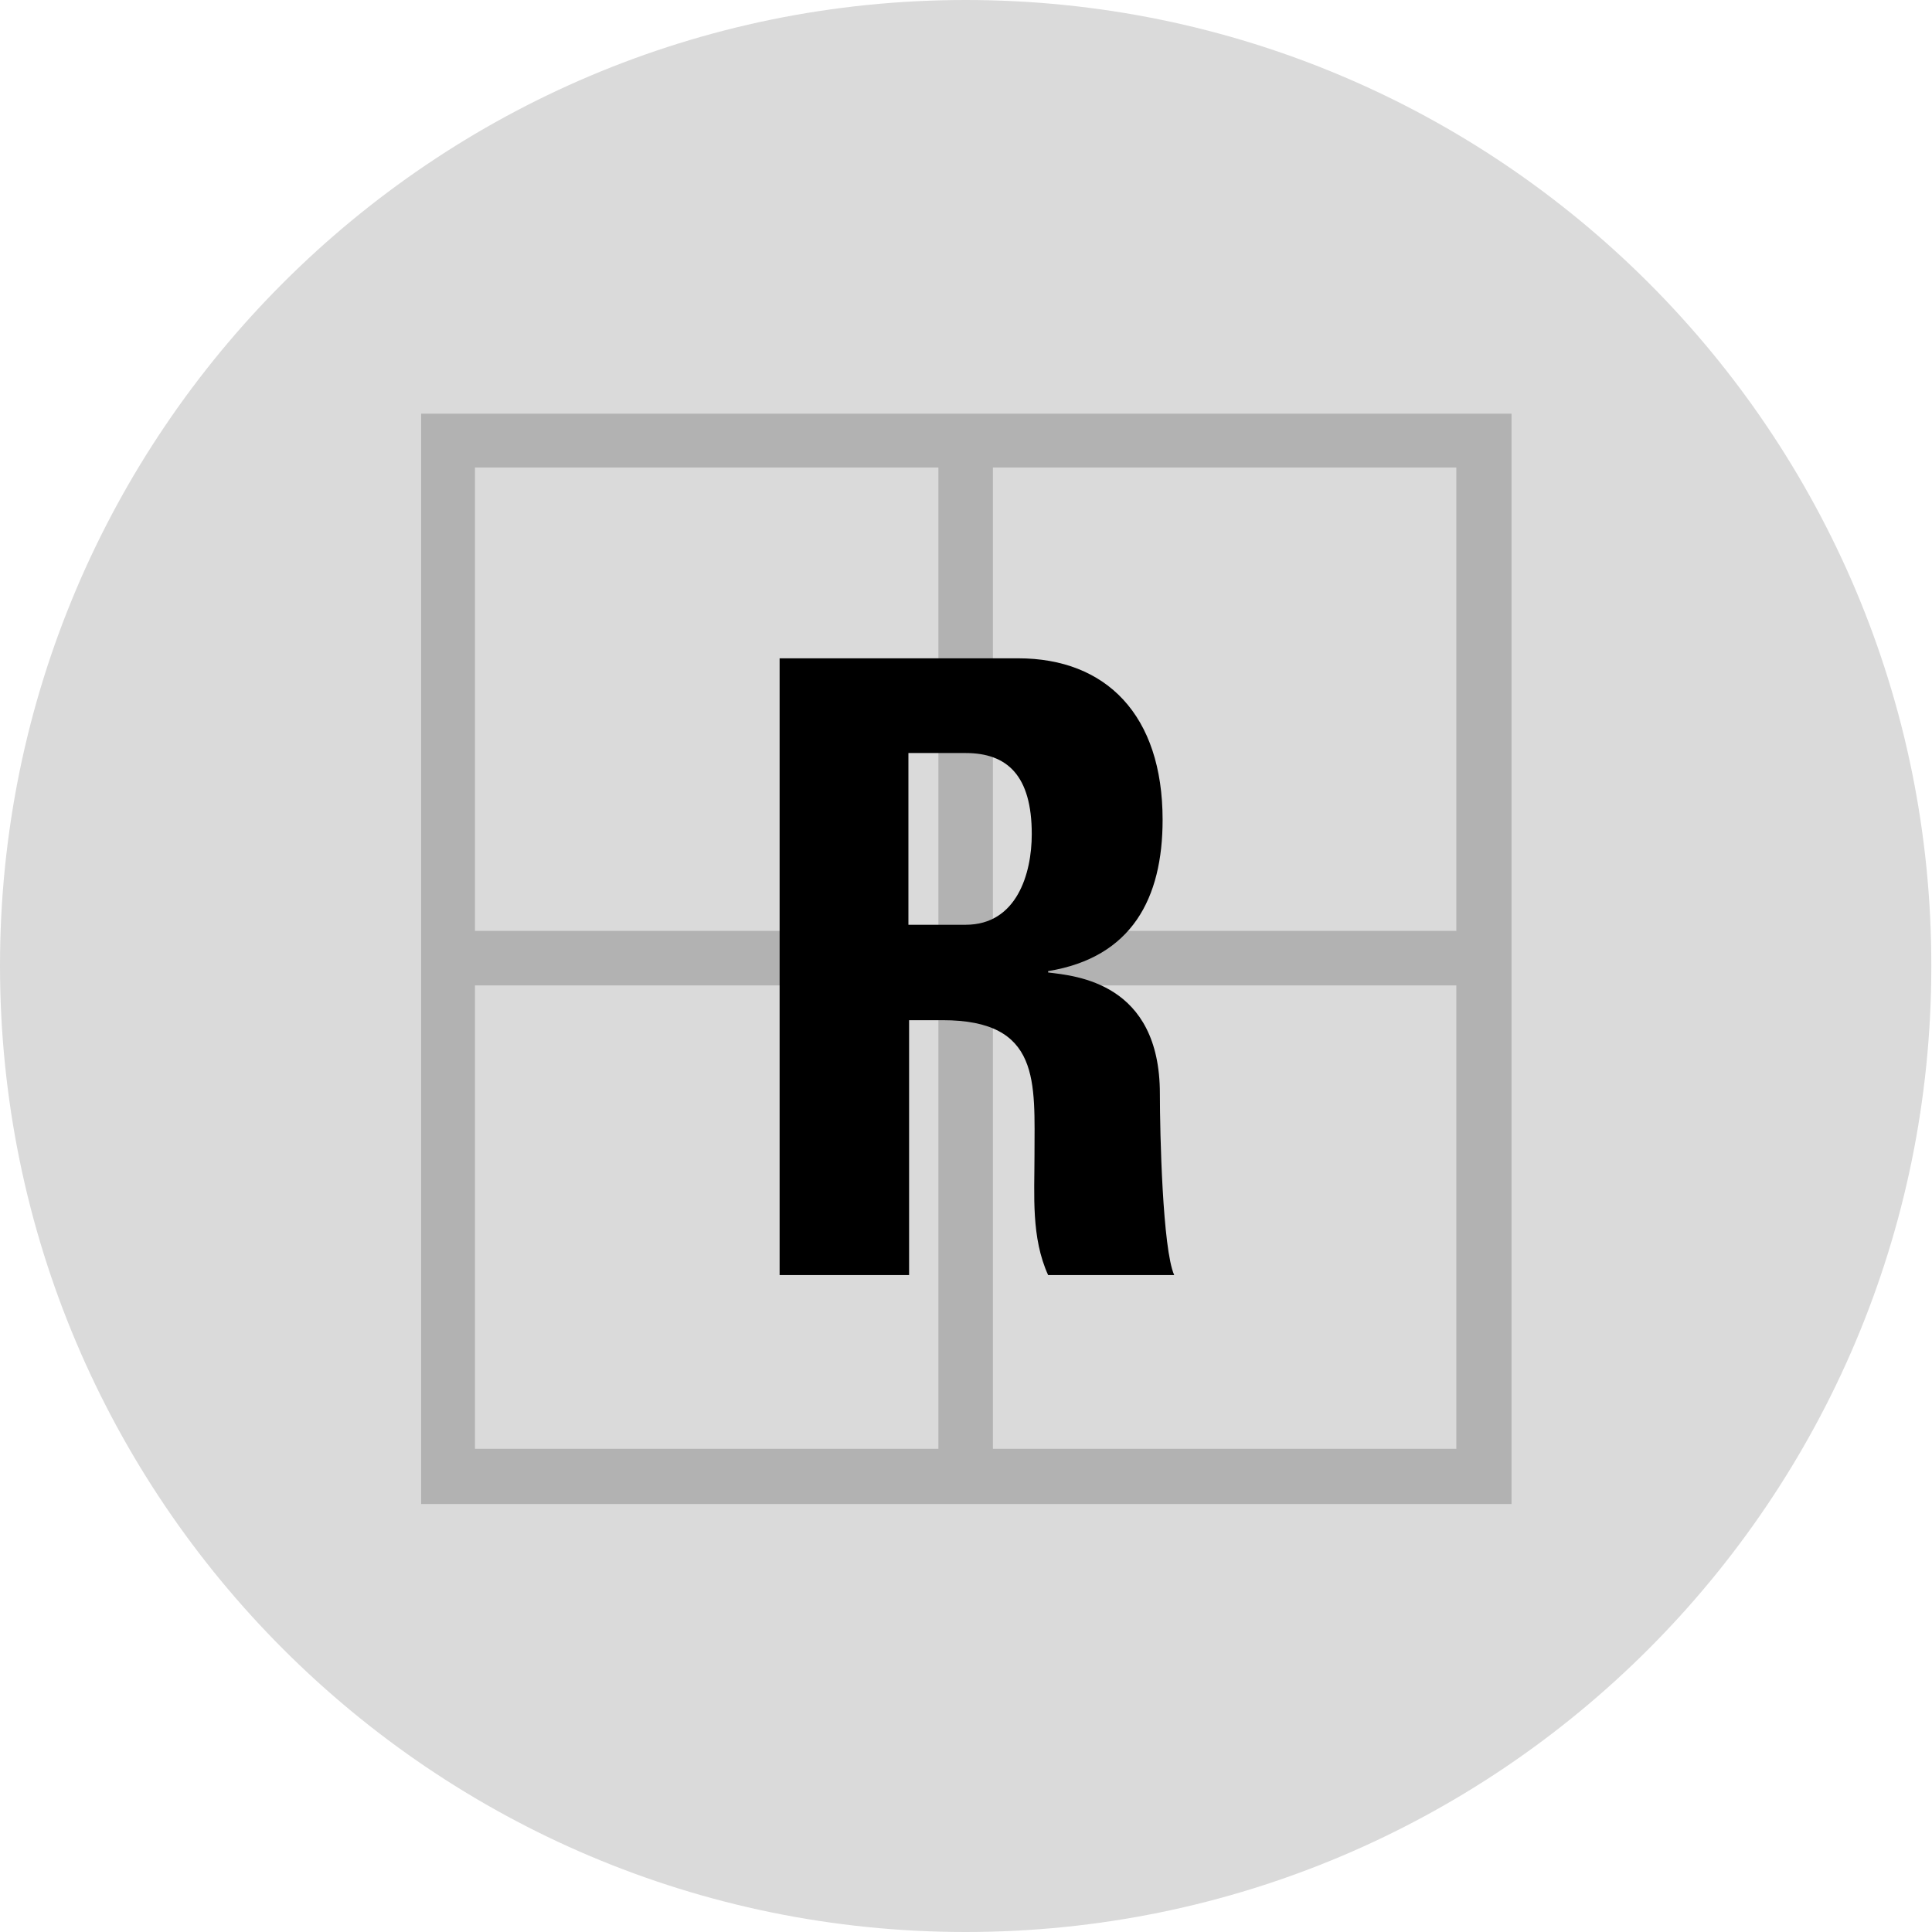
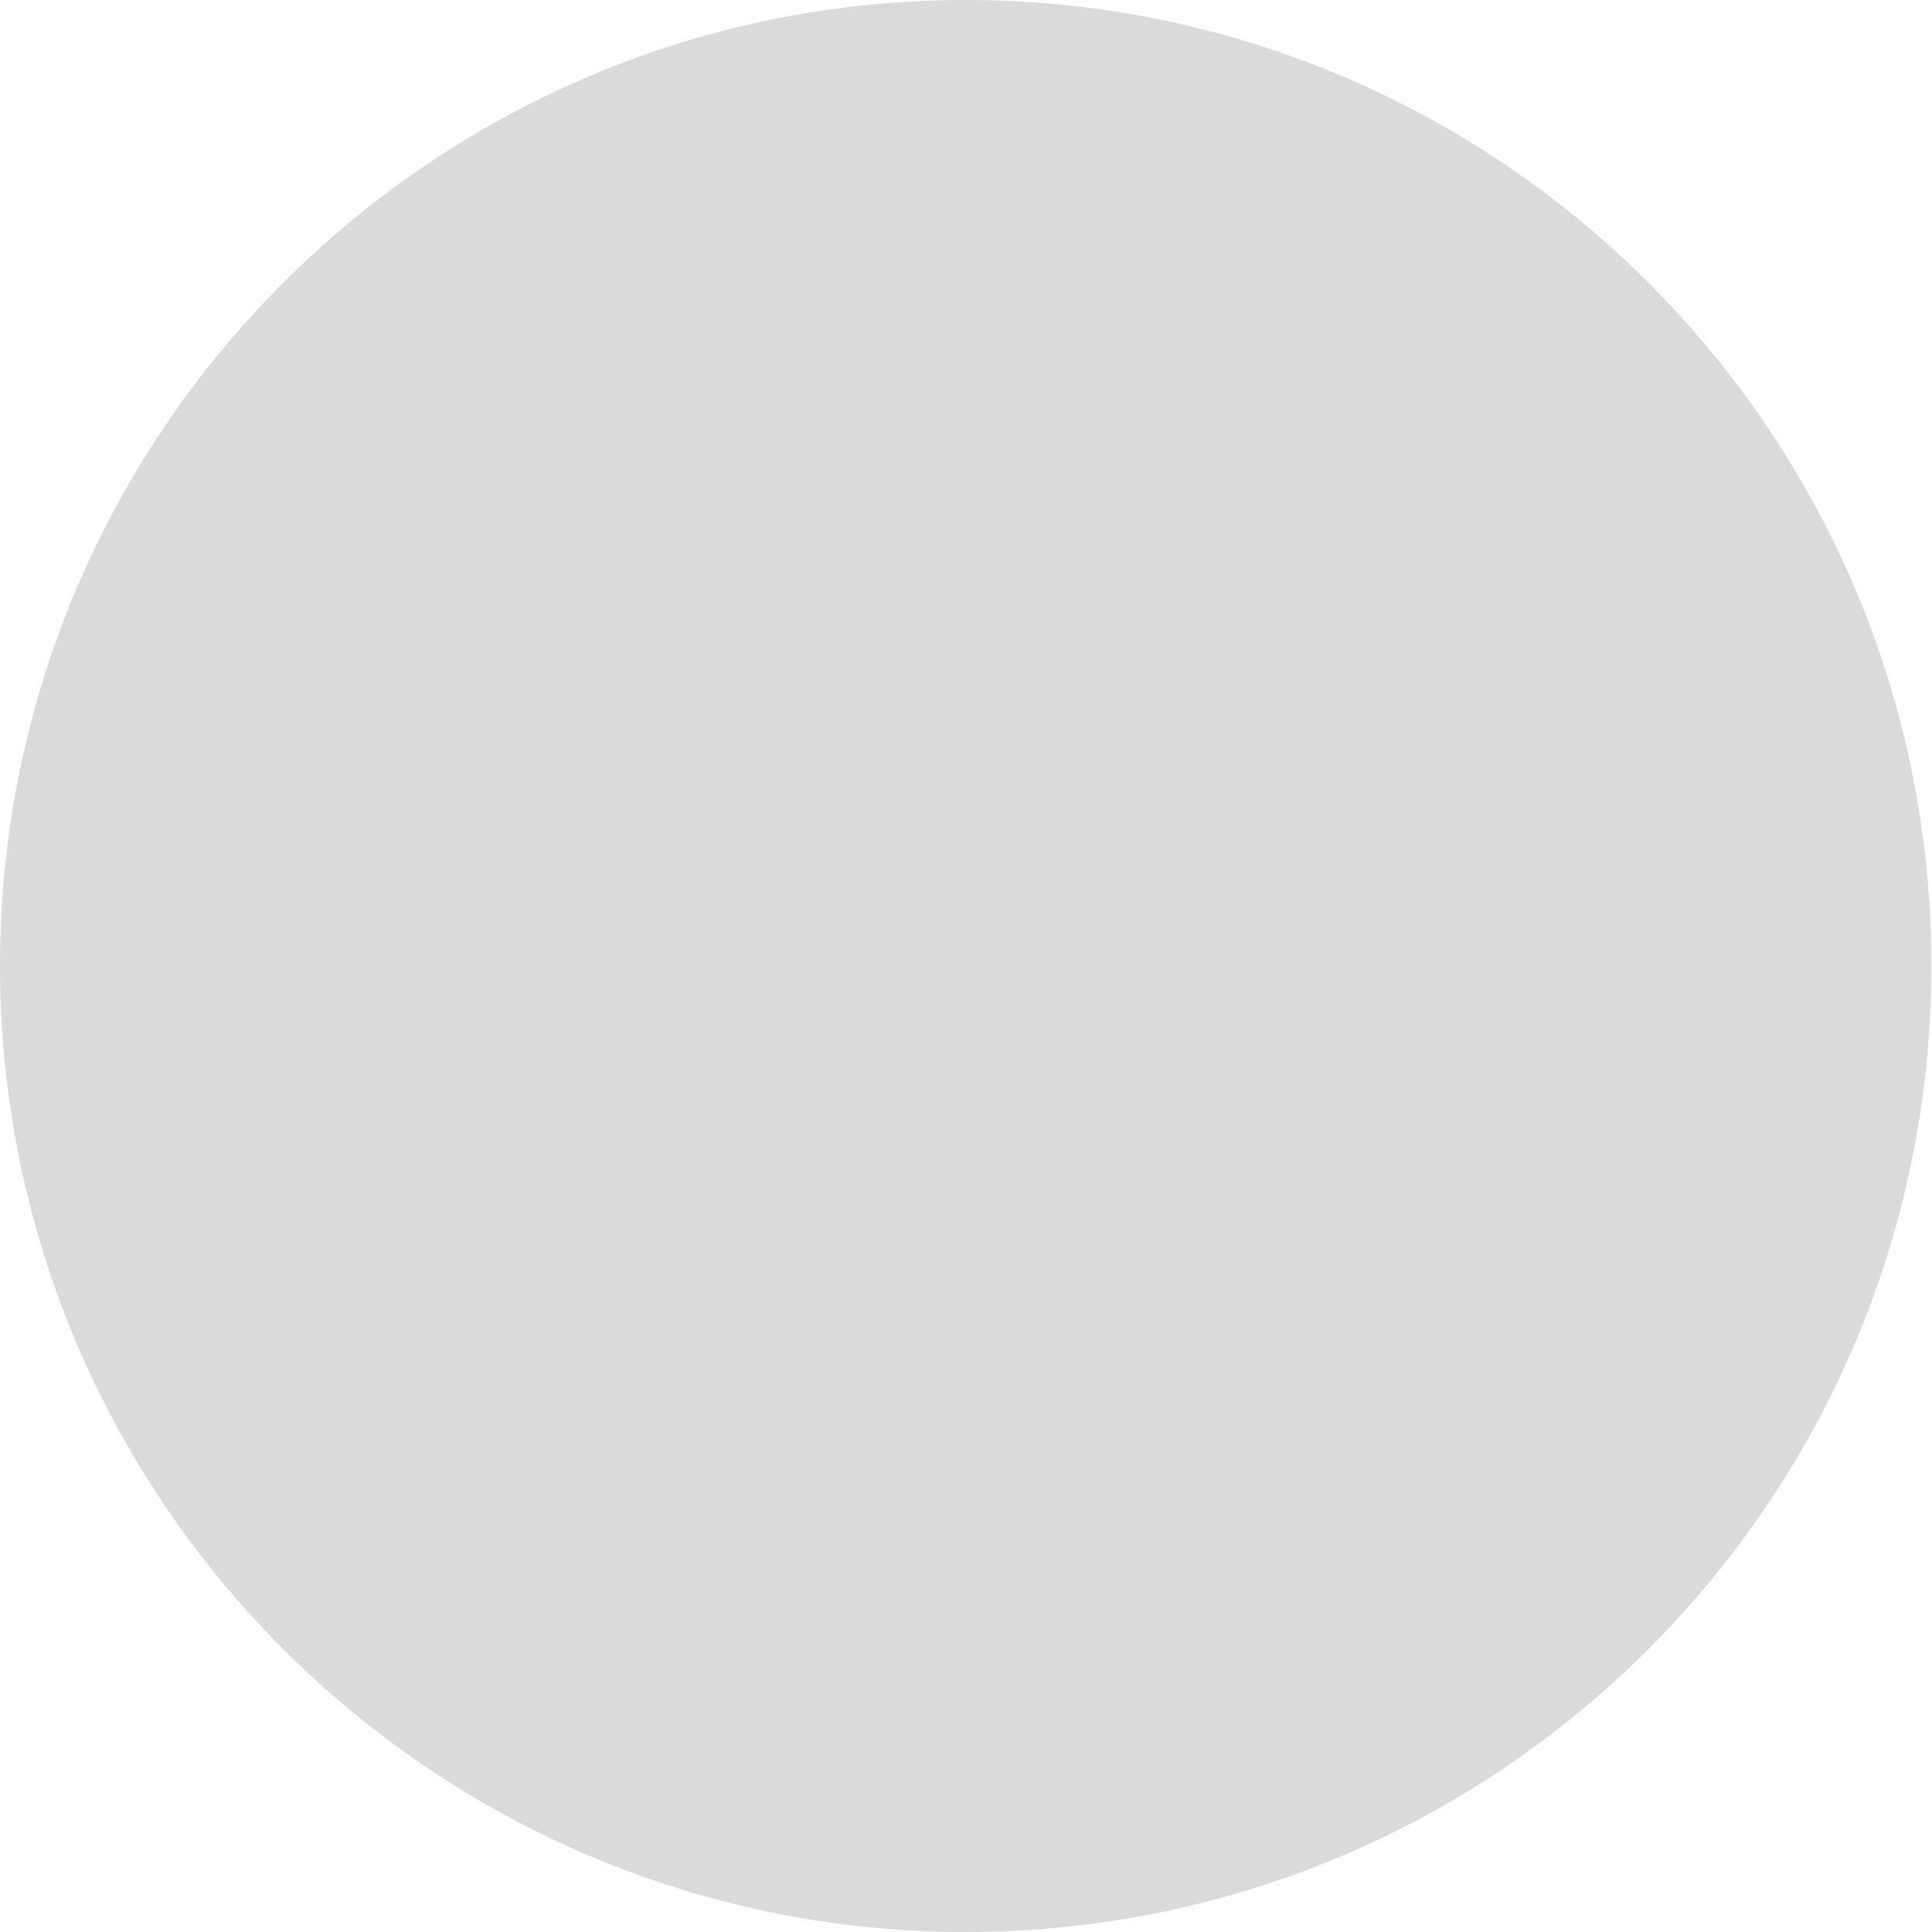
<svg xmlns="http://www.w3.org/2000/svg" version="1.1" id="Ebene_1" x="0px" y="0px" viewBox="0 0 283.5 283.5" style="enable-background:new 0 0 283.5 283.5;" xml:space="preserve">
  <style type="text/css">
	.st0{fill:#DADADA;}
	.st1{fill:#B2B2B2;}
</style>
  <g>
    <path class="st0" d="M141.7,283.5c78.3,0,141.7-63.5,141.7-141.7C283.5,63.5,220,0,141.7,0C63.5,0,0,63.5,0,141.7   C0,220,63.5,283.5,141.7,283.5L141.7,283.5z" />
-     <path class="st1" d="M221.8,220.7h-160v-160h160V220.7z M145.7,212.6h68v-68h-68V212.6z M69.7,212.6h68v-68h-68V212.6z    M145.7,136.6h68v-68h-68V136.6z M69.7,136.6h68v-68h-68V136.6z" />
    <g>
-       <path d="M133.3,187.1h-18.9V96.6h35c12.9,0,21.2,8.3,21.2,23.7c0,11.5-4.5,20.2-16.8,22.2v0.2c4.1,0.5,16.4,1.5,16.4,17.8    c0,5.8,0.4,22.8,2.1,26.6h-18.5c-2.5-5.5-2-11.7-2-17.5c0-10.8,1-19.9-13.5-19.9h-4.9V187.1z M133.3,135.7h8.4    c7.5,0,9.7-7.5,9.7-13.3c0-8.6-3.6-11.9-9.7-11.9h-8.4V135.7z" />
-     </g>
+       </g>
  </g>
</svg>